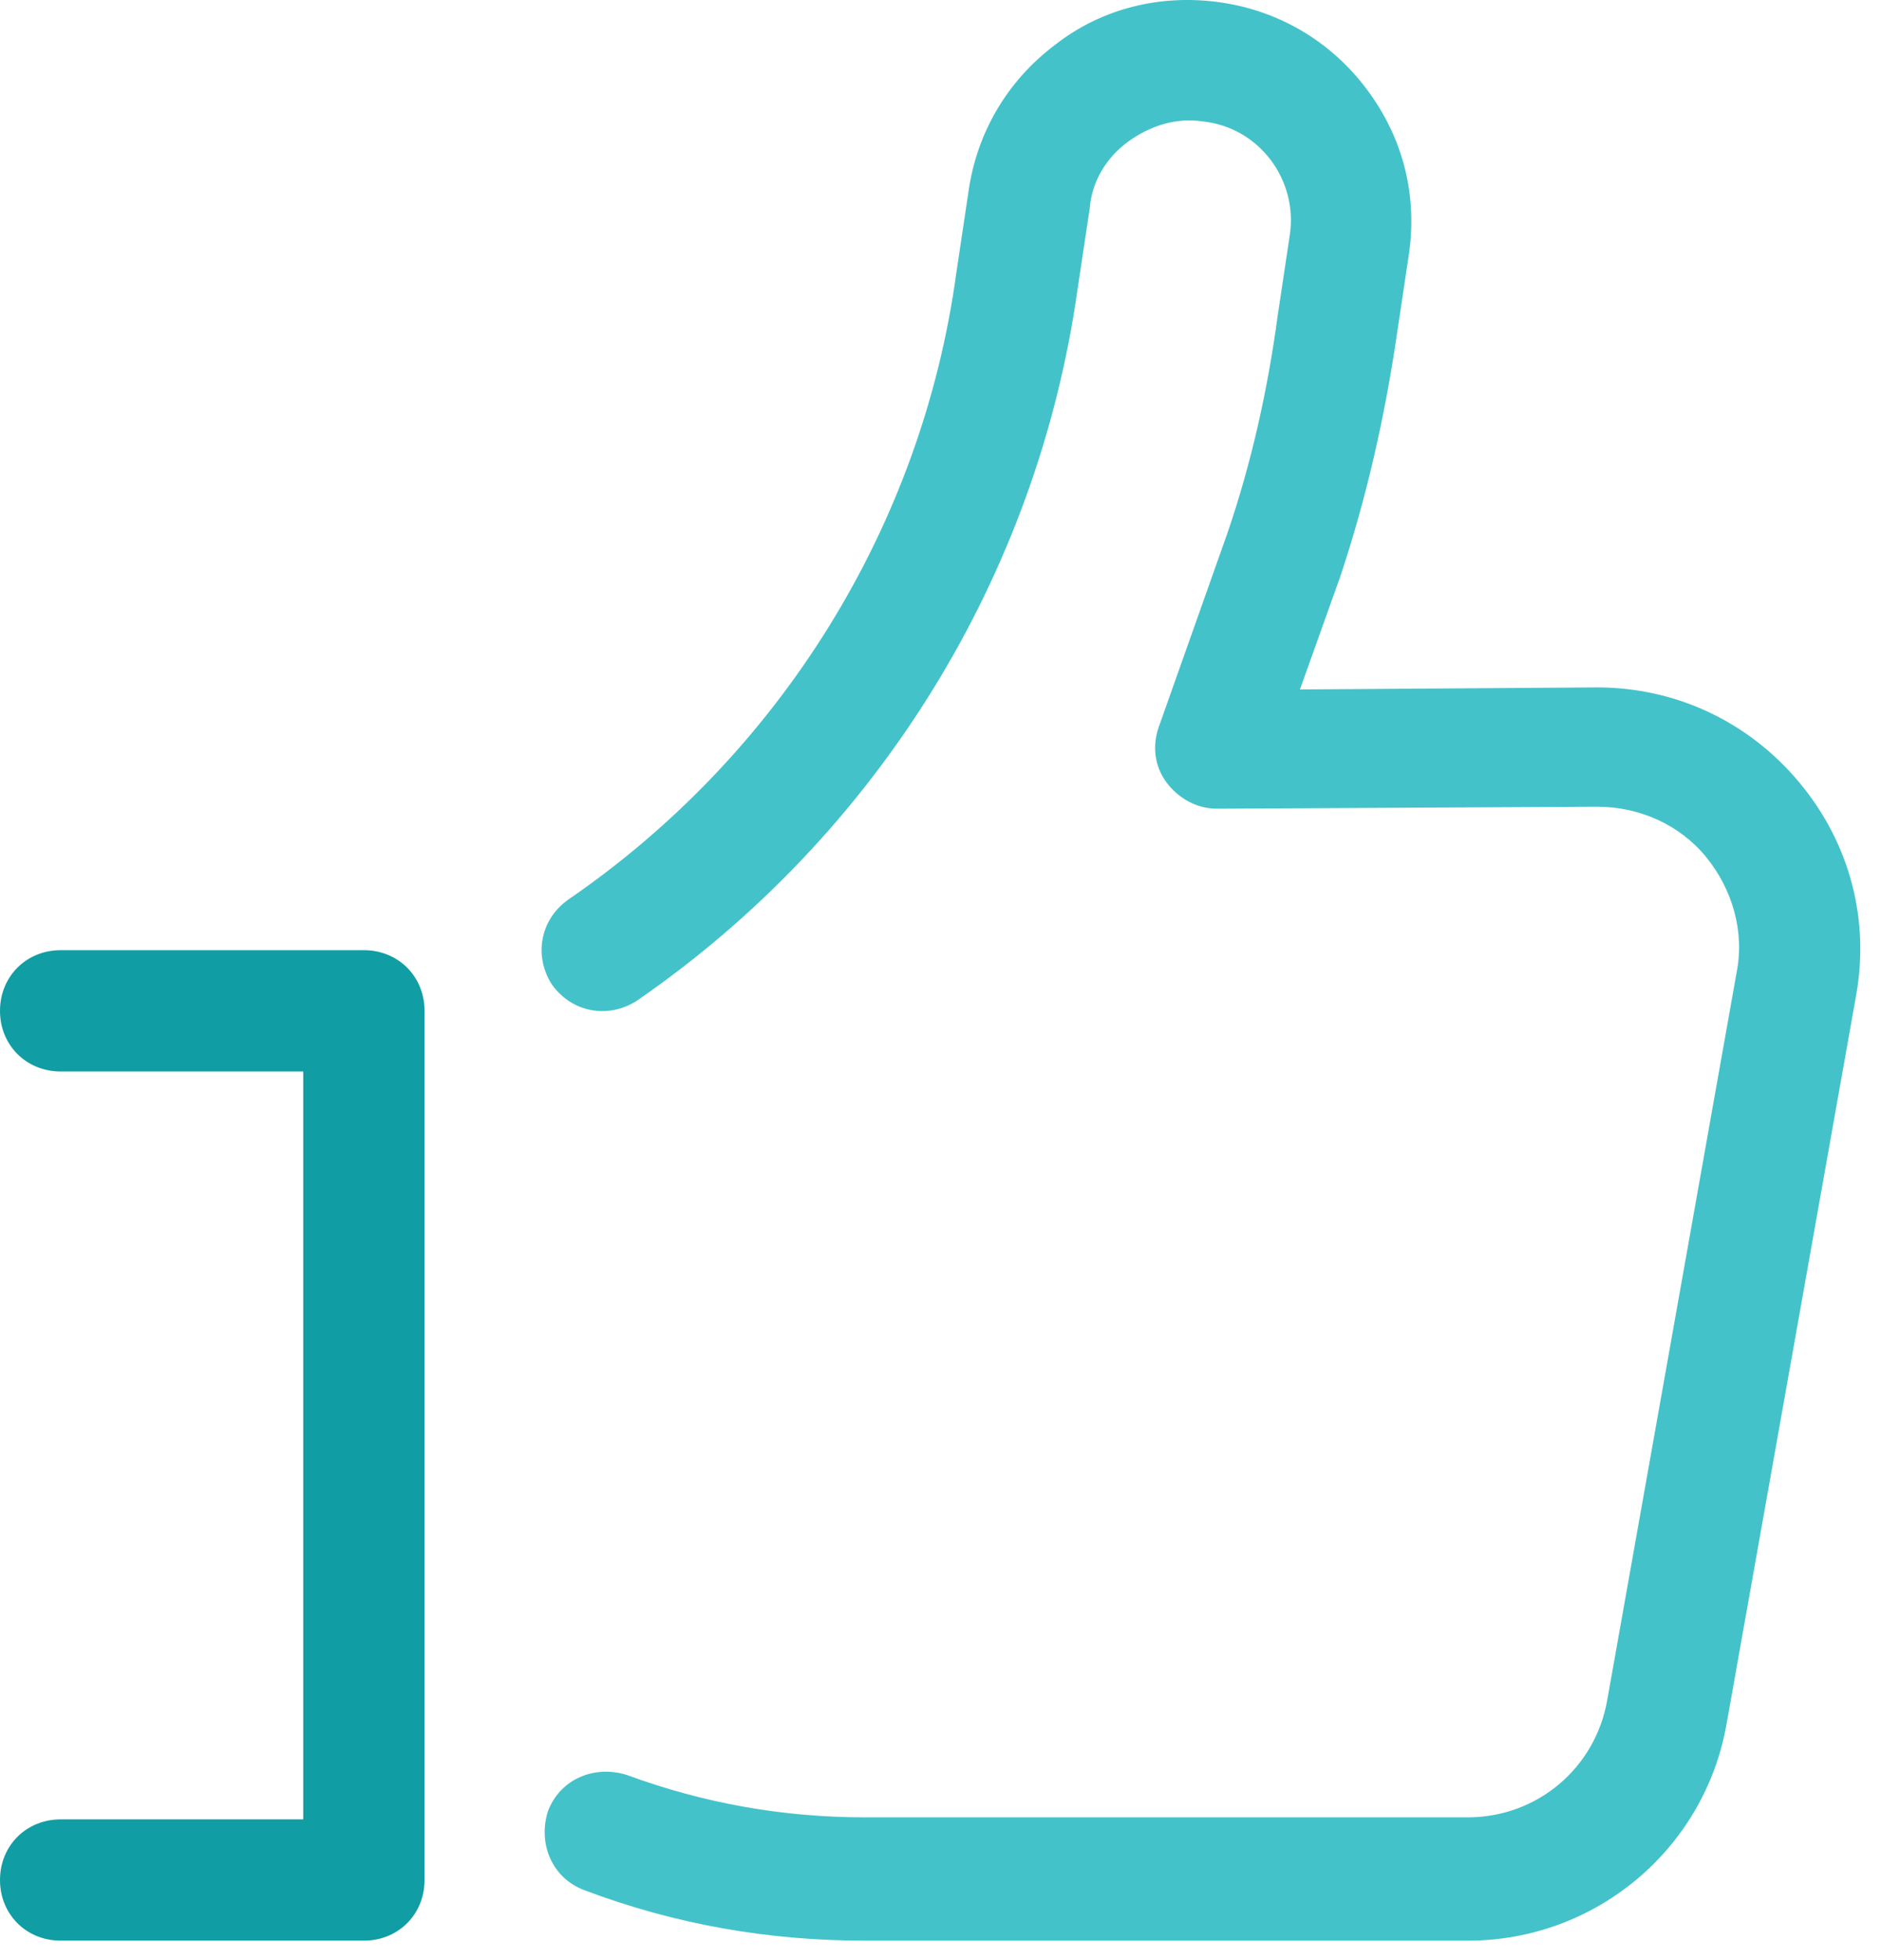
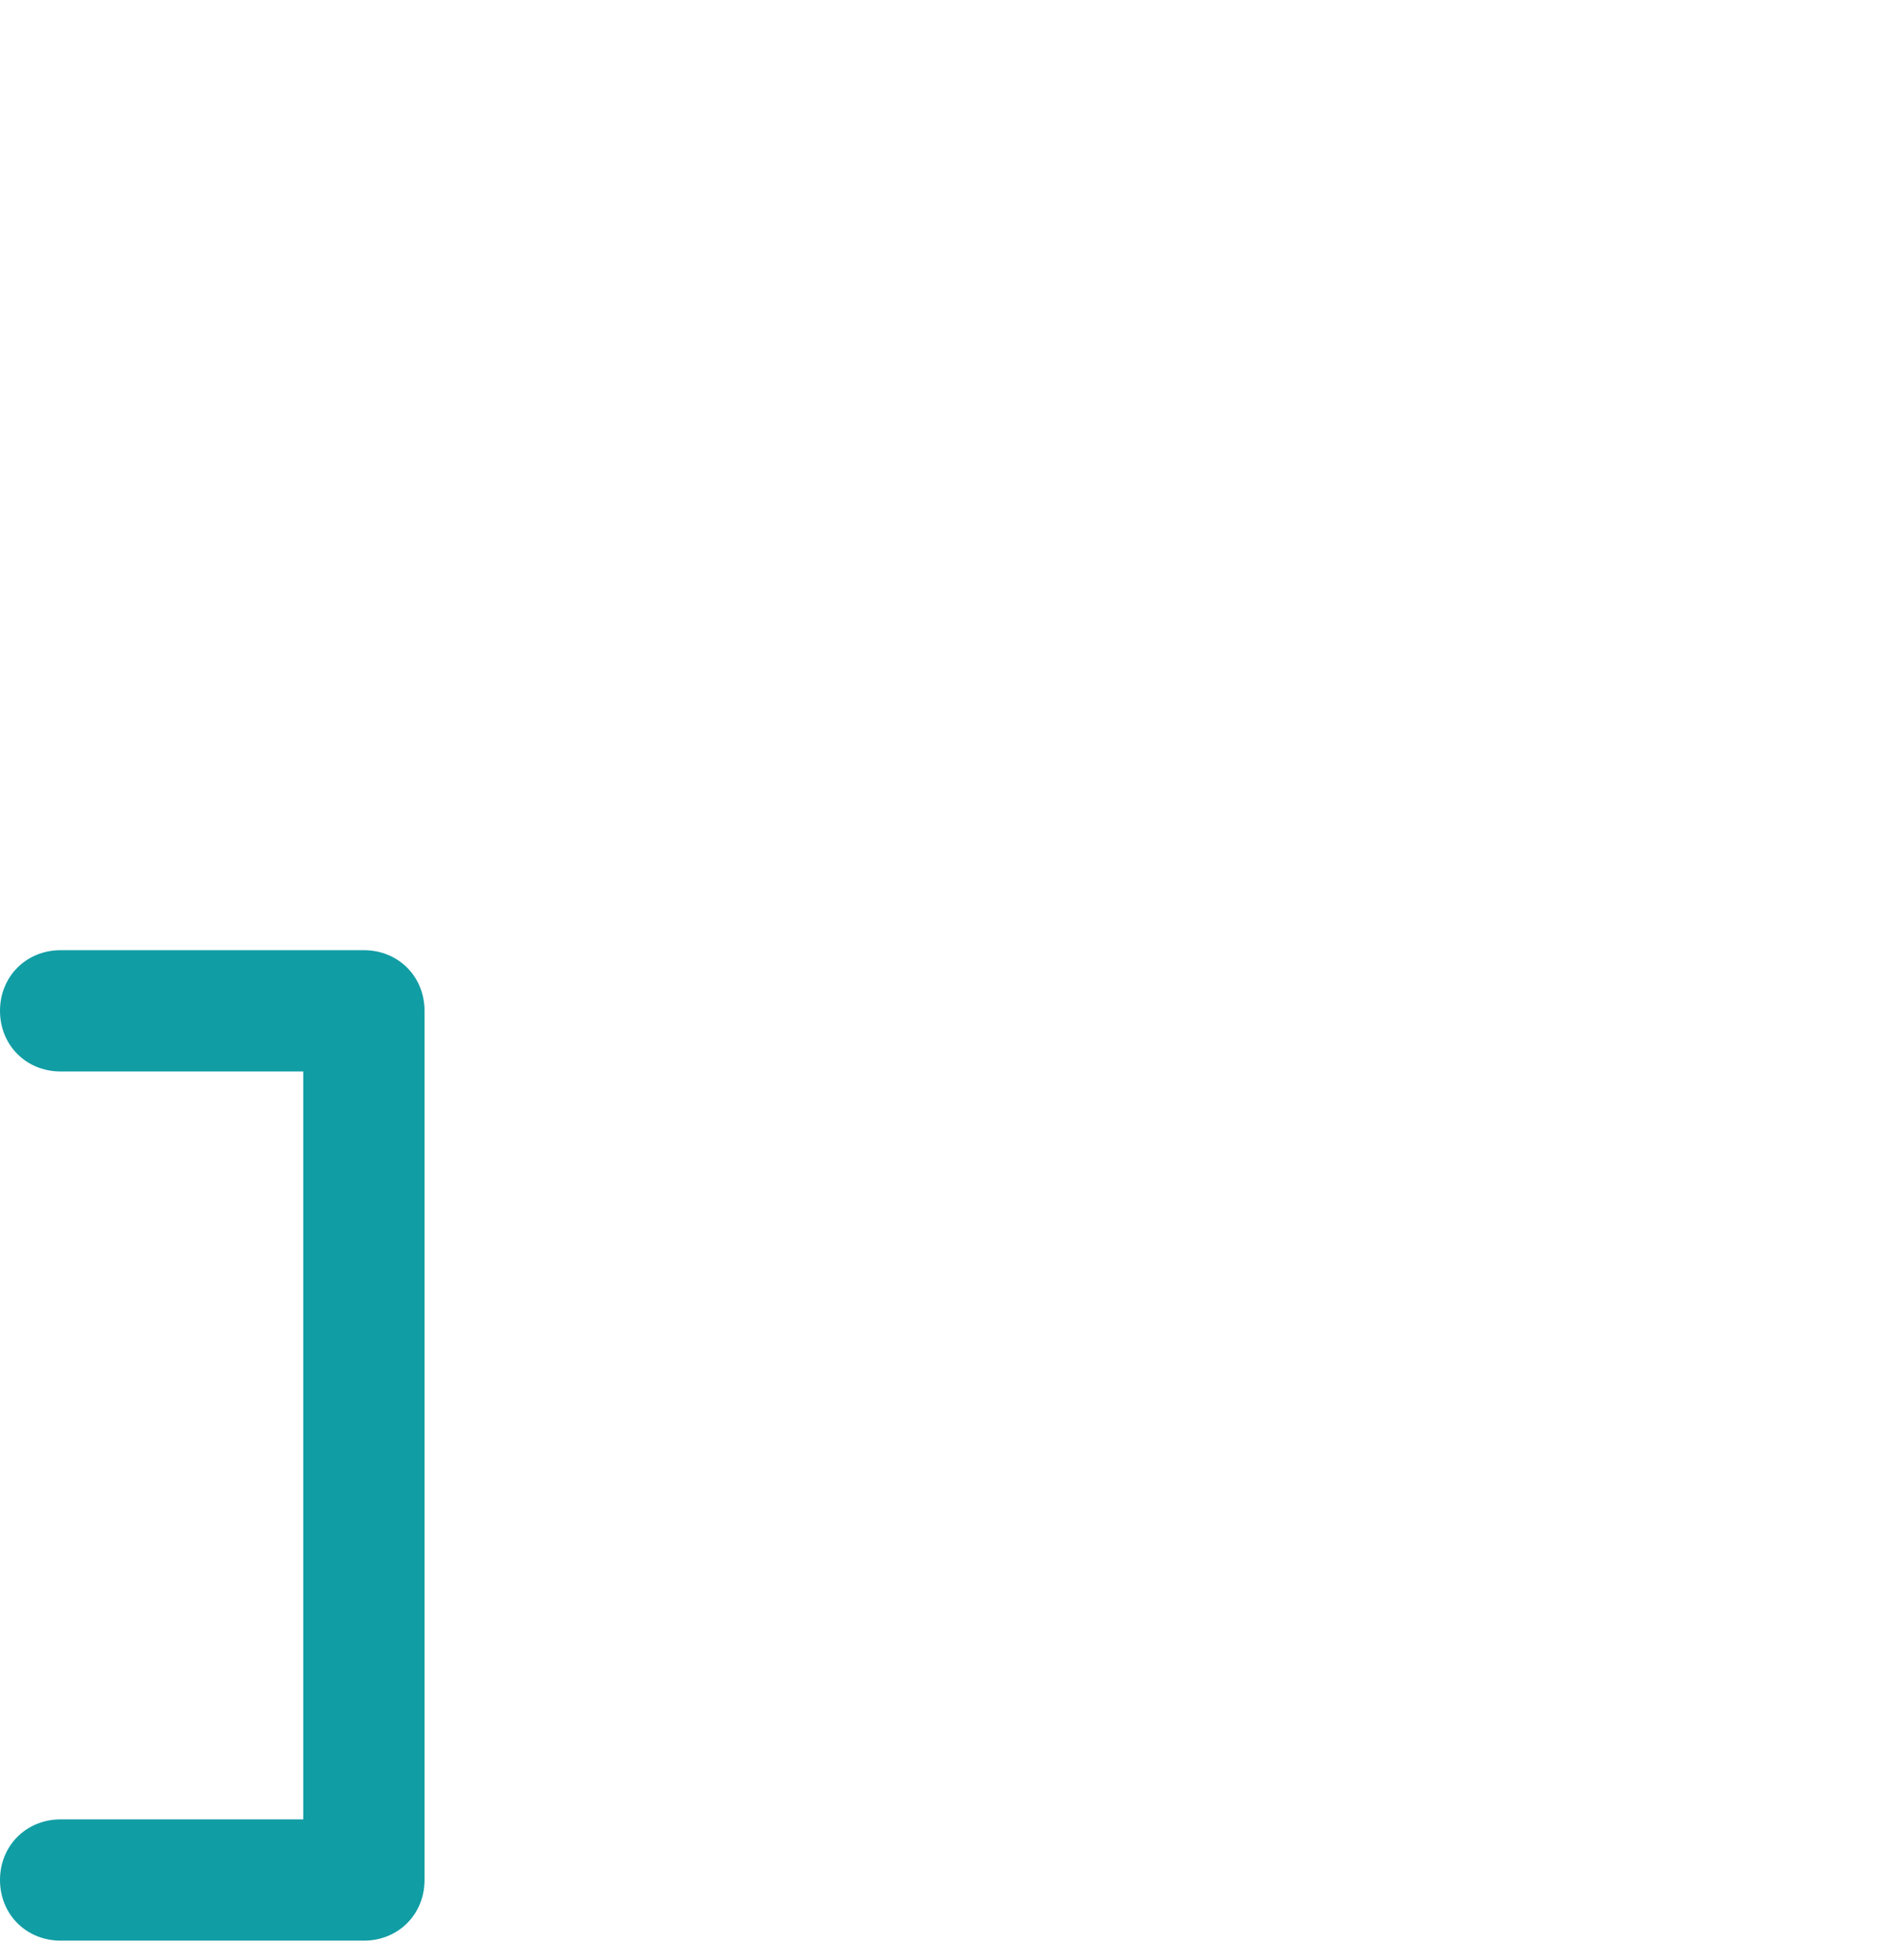
<svg xmlns="http://www.w3.org/2000/svg" width="48" height="50" viewBox="0 0 48 50" fill="none">
  <path d="M9.281 49.503H1.547C0.67 49.503 0 48.833 0 47.956C0 47.08 0.67 46.41 1.547 46.41H7.734V27.332H1.547C0.67 27.332 0 26.662 0 25.785C0 24.909 0.67 24.238 1.547 24.238H9.281C10.158 24.238 10.828 24.909 10.828 25.785V47.956C10.828 48.833 10.158 49.503 9.281 49.503Z" fill="#119DA4" />
-   <path d="M37.435 49.504H22.069C19.594 49.504 17.223 49.091 14.902 48.215C14.077 47.905 13.716 47.029 13.974 46.204C14.284 45.379 15.16 45.018 15.985 45.276C17.944 45.997 19.955 46.358 22.069 46.358H37.435C39.188 46.358 40.683 45.121 40.992 43.368L44.292 24.806C44.498 23.774 44.189 22.692 43.519 21.867C42.849 21.042 41.817 20.578 40.734 20.578L31.041 20.629C30.525 20.629 30.061 20.371 29.752 19.959C29.443 19.546 29.391 19.031 29.546 18.567L31.299 13.617C31.918 11.812 32.33 9.956 32.588 8.048L32.897 5.986C33.103 4.594 32.124 3.253 30.68 3.098C30.01 2.995 29.339 3.201 28.772 3.614C28.205 4.026 27.844 4.645 27.793 5.316L27.483 7.378C26.452 14.7 22.379 21.299 16.243 25.527C15.521 25.992 14.593 25.837 14.077 25.115C13.613 24.393 13.768 23.465 14.49 22.95C19.904 19.237 23.513 13.411 24.39 6.965L24.699 4.903C24.905 3.408 25.679 2.067 26.916 1.139C28.102 0.211 29.597 -0.15 31.093 0.056C32.588 0.262 33.928 1.036 34.856 2.273C35.785 3.511 36.145 4.955 35.939 6.45L35.63 8.512C35.321 10.626 34.856 12.689 34.186 14.7L33.155 17.587L40.734 17.535C42.745 17.535 44.602 18.412 45.891 19.959C47.18 21.506 47.695 23.465 47.334 25.424L44.034 43.986C43.467 47.183 40.683 49.504 37.435 49.504Z" fill="#44C2C9" />
</svg>